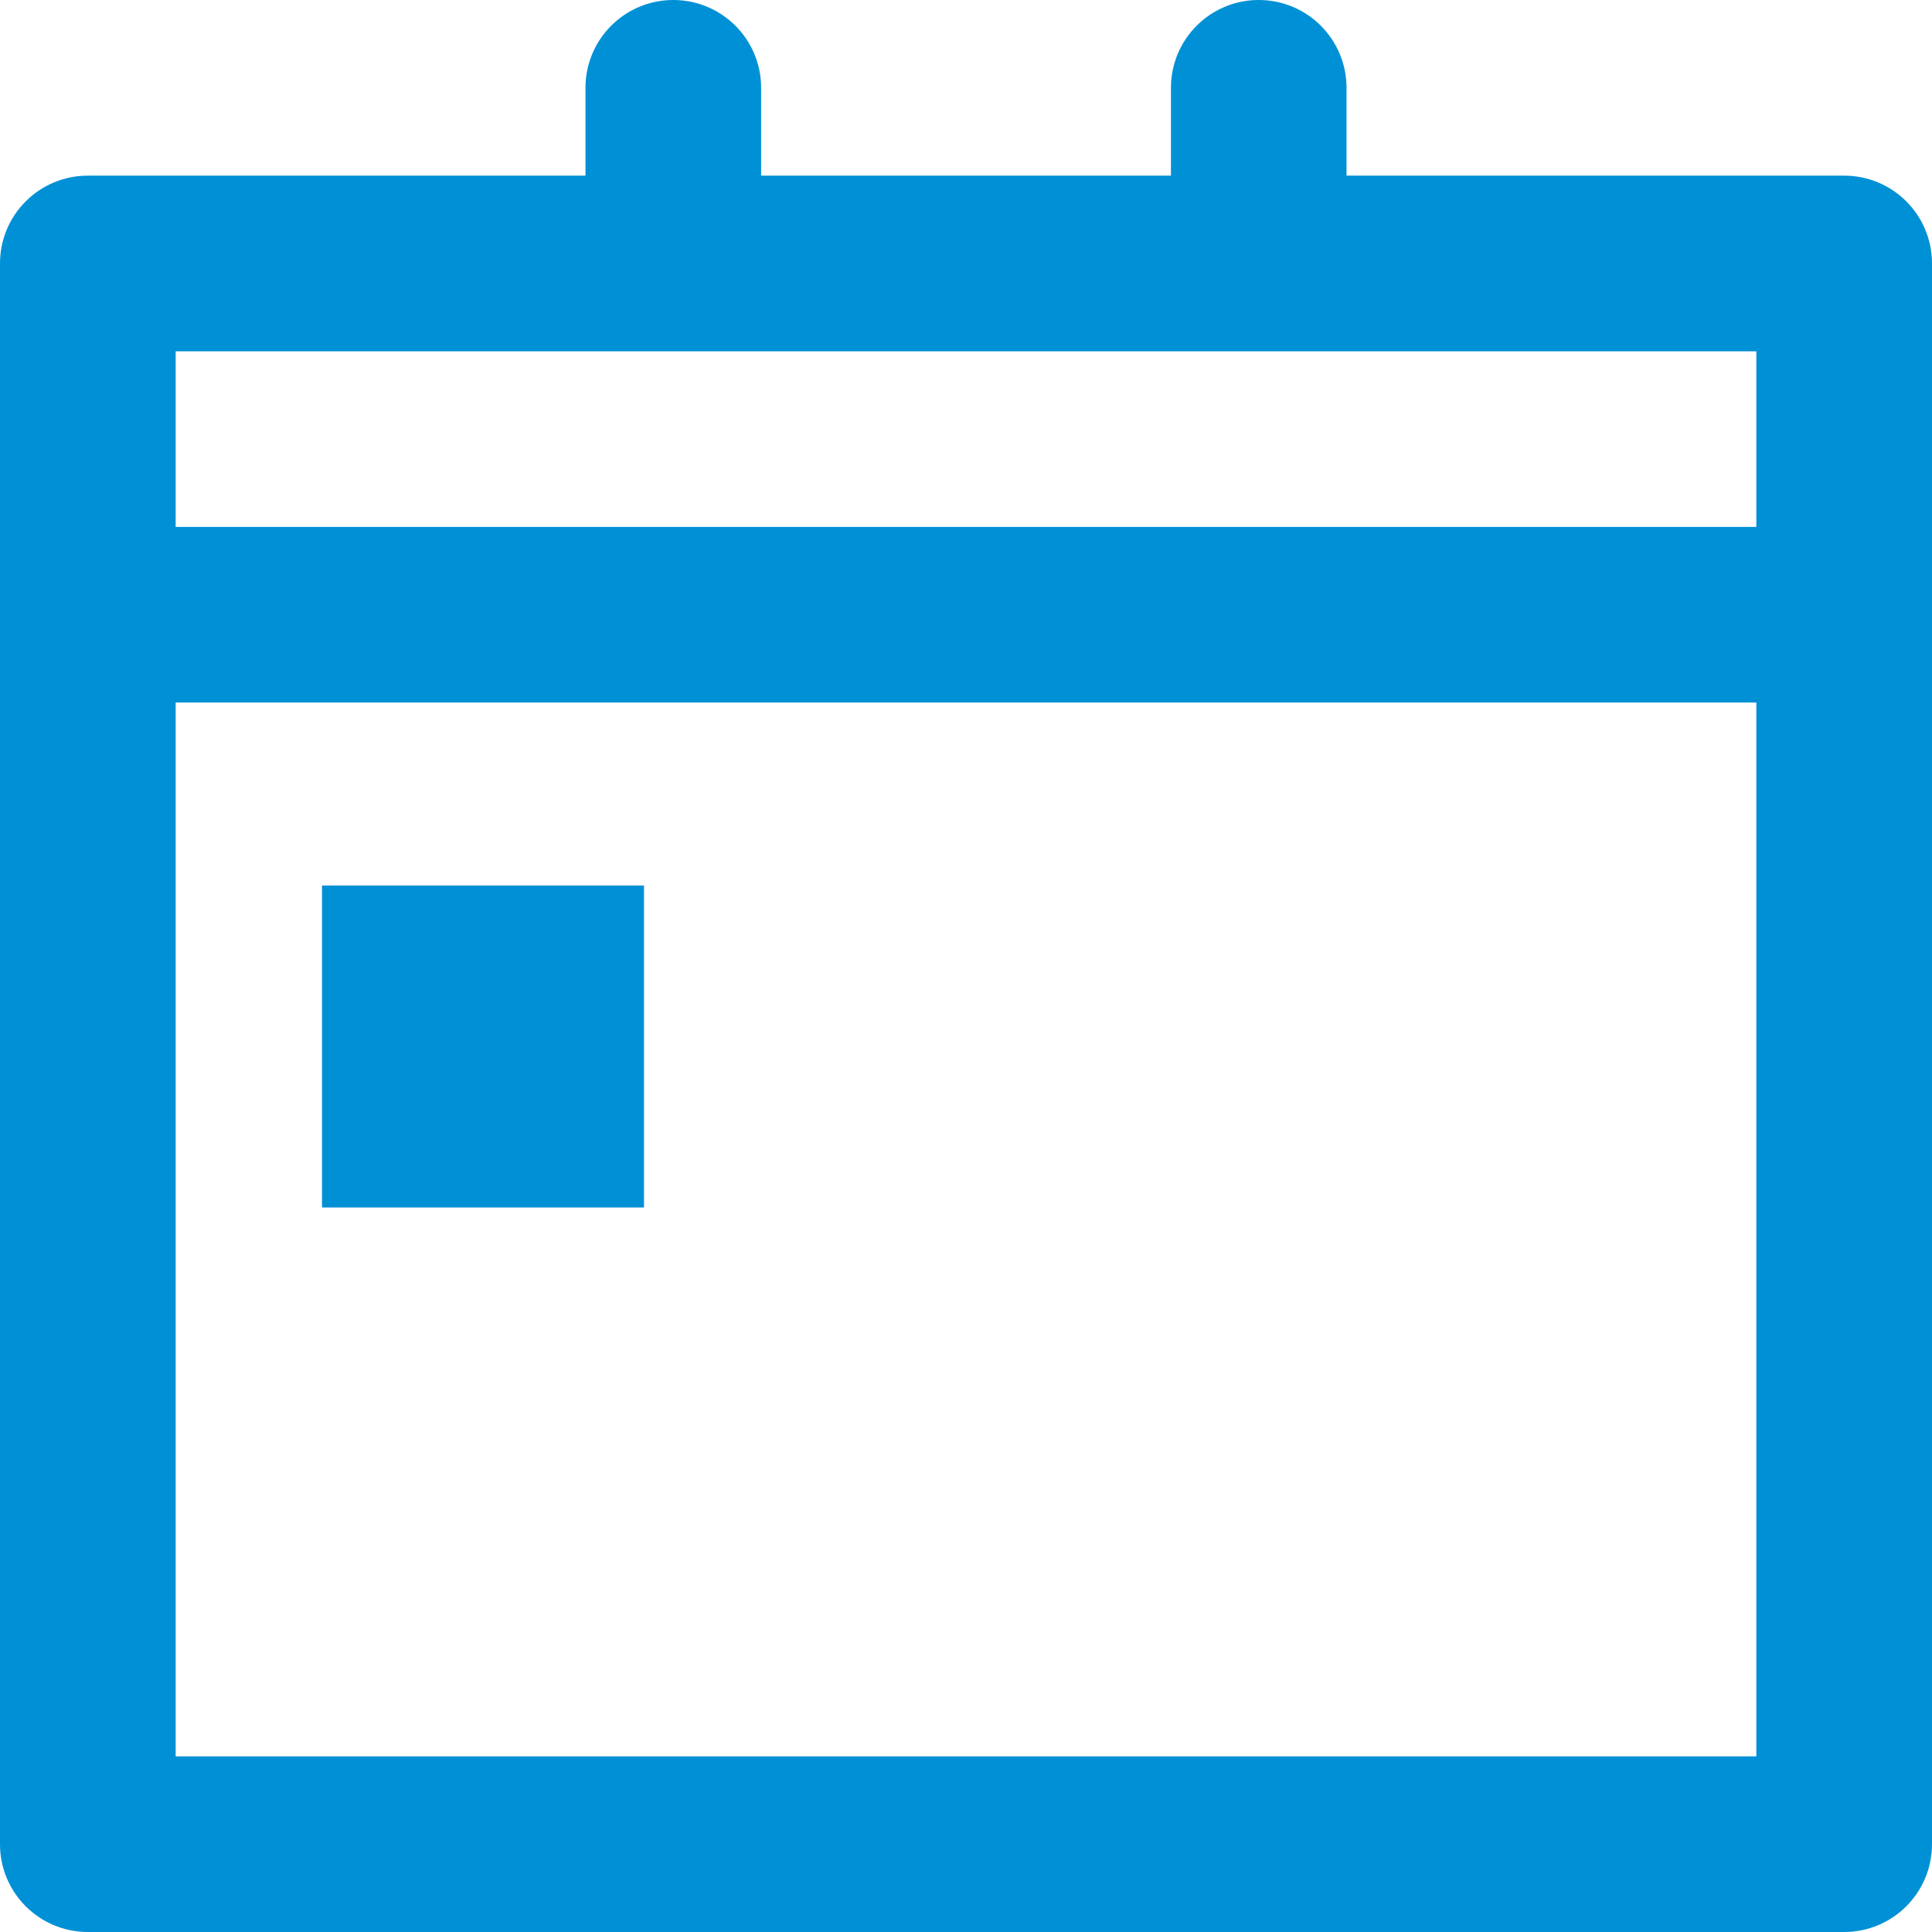
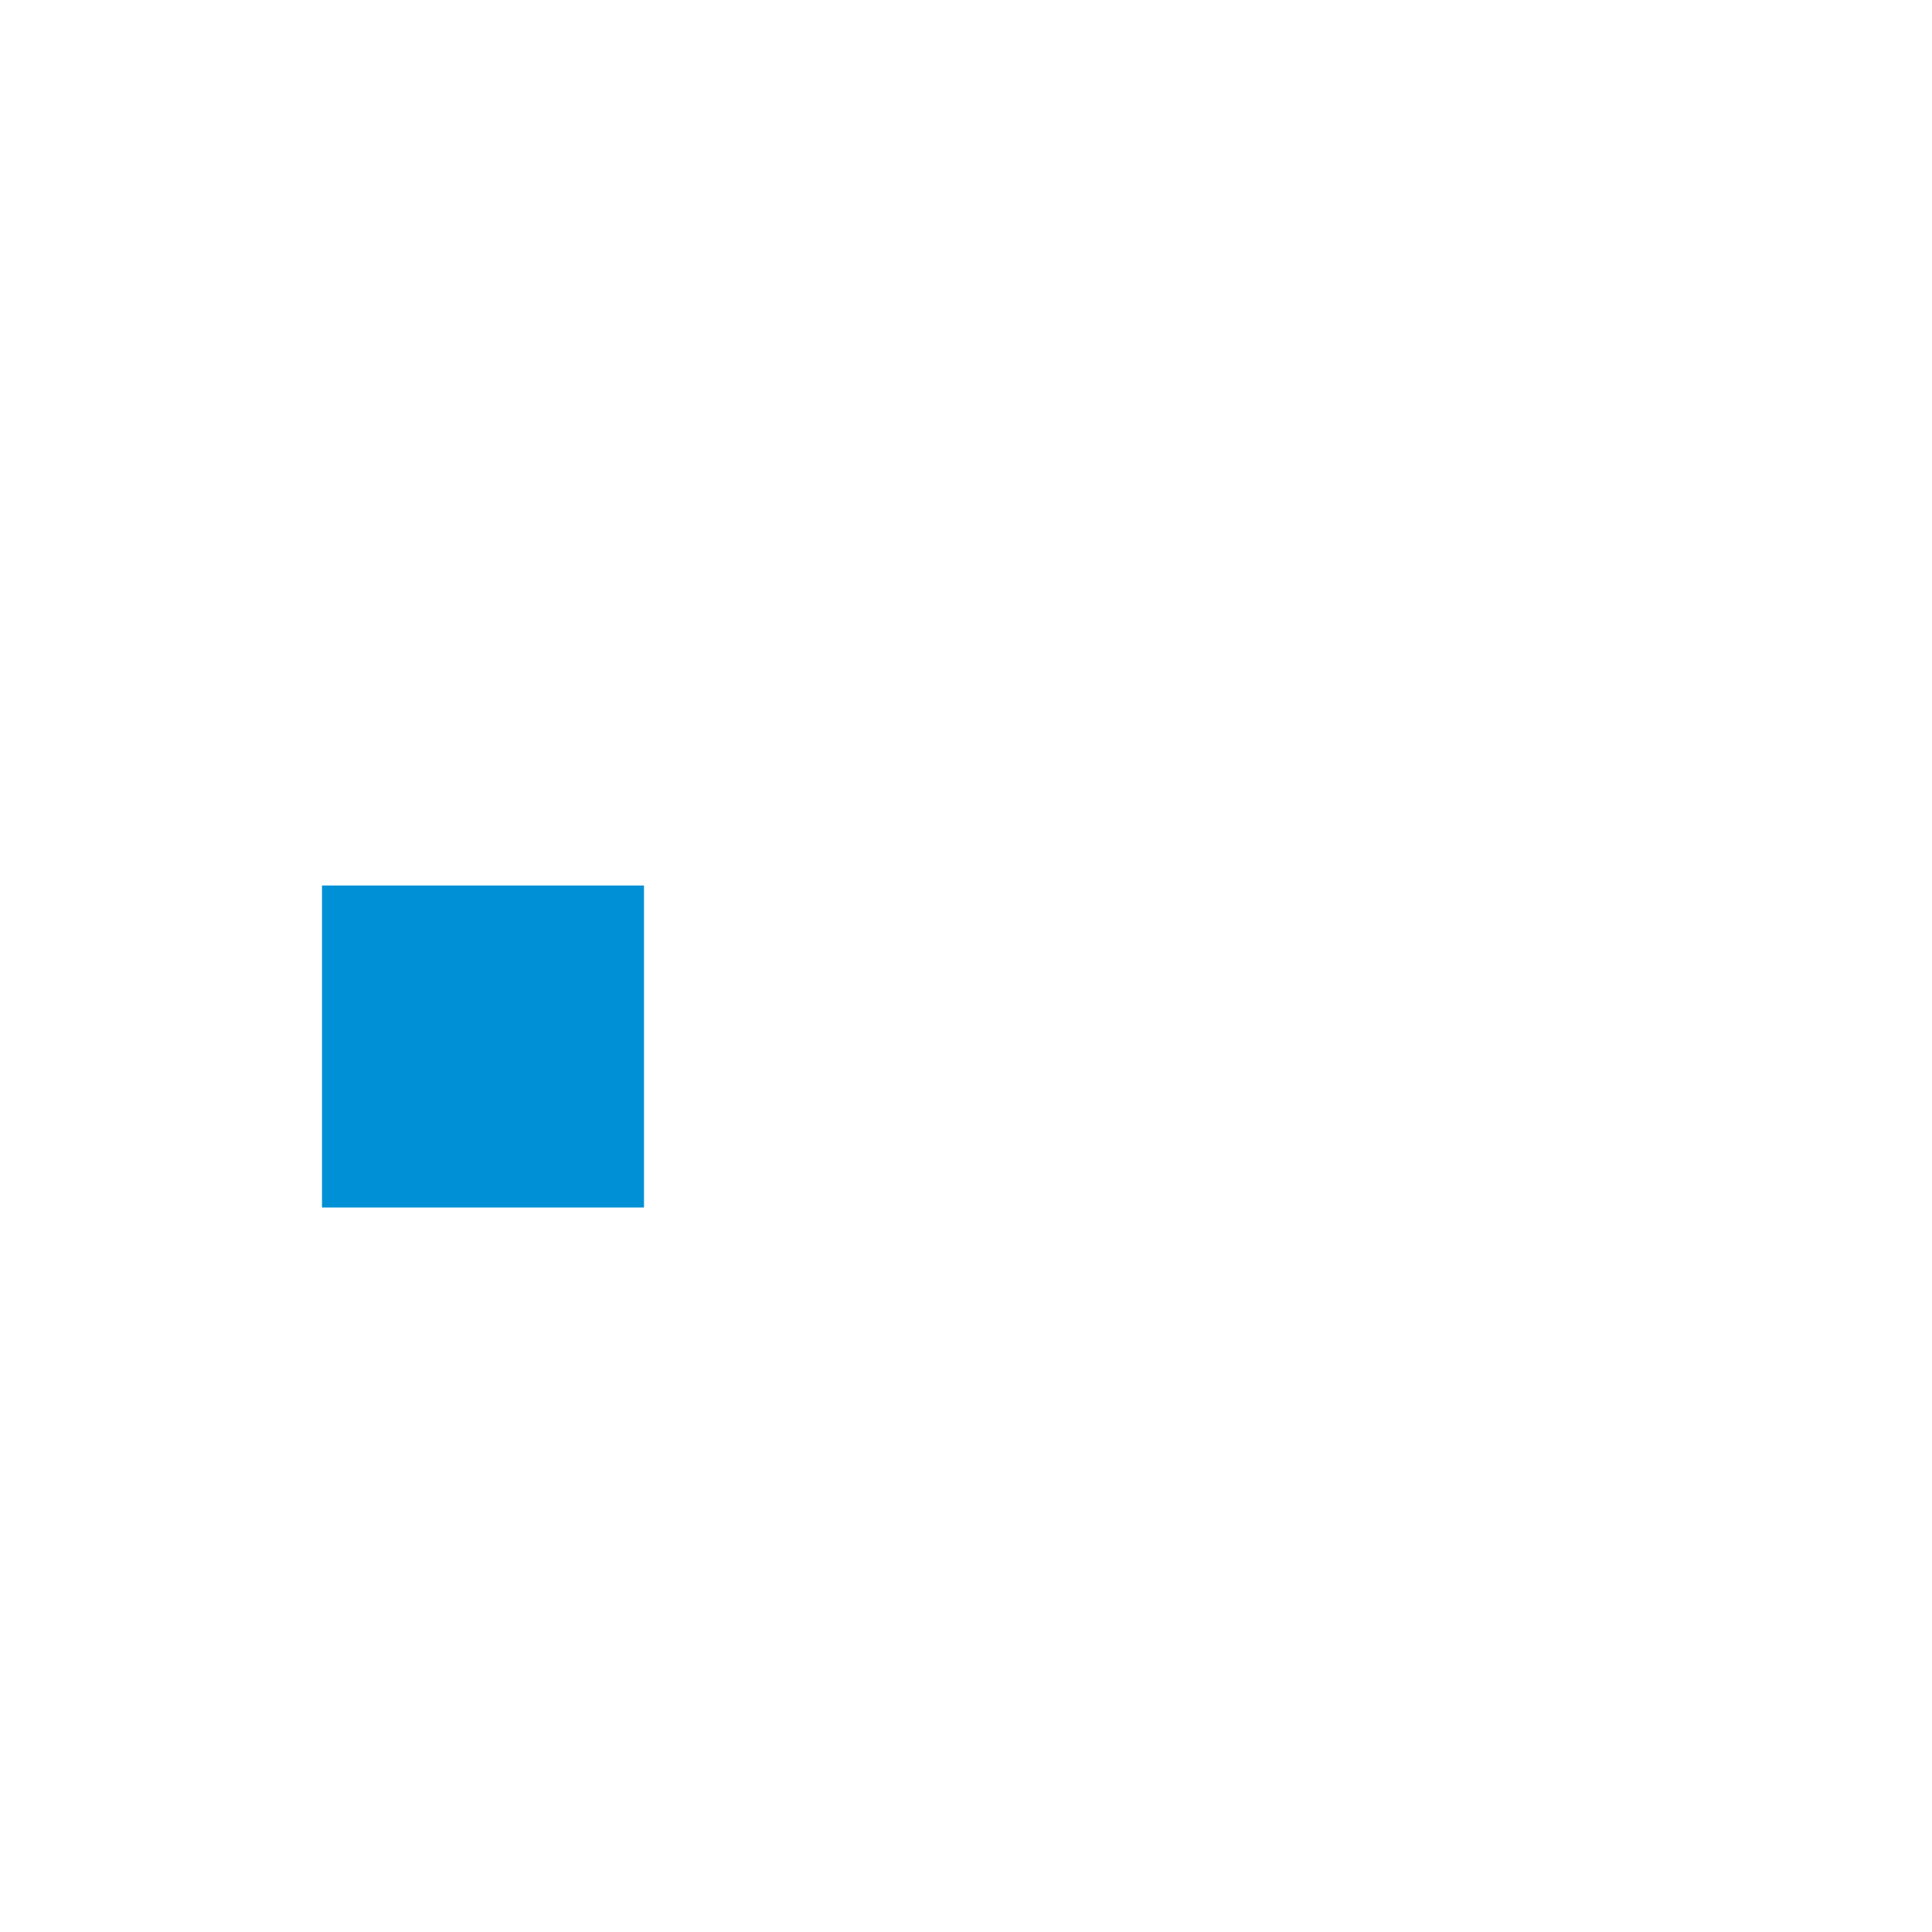
<svg xmlns="http://www.w3.org/2000/svg" width="24" height="24" viewBox="0 0 24 24" fill="none">
-   <path d="M1.091 24H22.909C23.512 24 24 23.512 24 22.909V3.273C24 2.67 23.512 2.182 22.909 2.182H16.727V1.091C16.727 0.488 16.239 0 15.636 0C15.034 0 14.546 0.488 14.546 1.091V2.182H9.455V1.091C9.455 0.488 8.966 0 8.364 0C7.761 0 7.273 0.488 7.273 1.091V2.182H1.091C0.488 2.182 0 2.67 0 3.273V22.909C0 23.512 0.488 24 1.091 24ZM2.182 21.818V8.727H21.818V21.818H2.182ZM21.818 4.364V6.545H2.182V4.364H21.818Z" fill="#0090D5" />
  <rect x="4" y="11" width="4" height="4" fill="#0090D5" />
</svg>